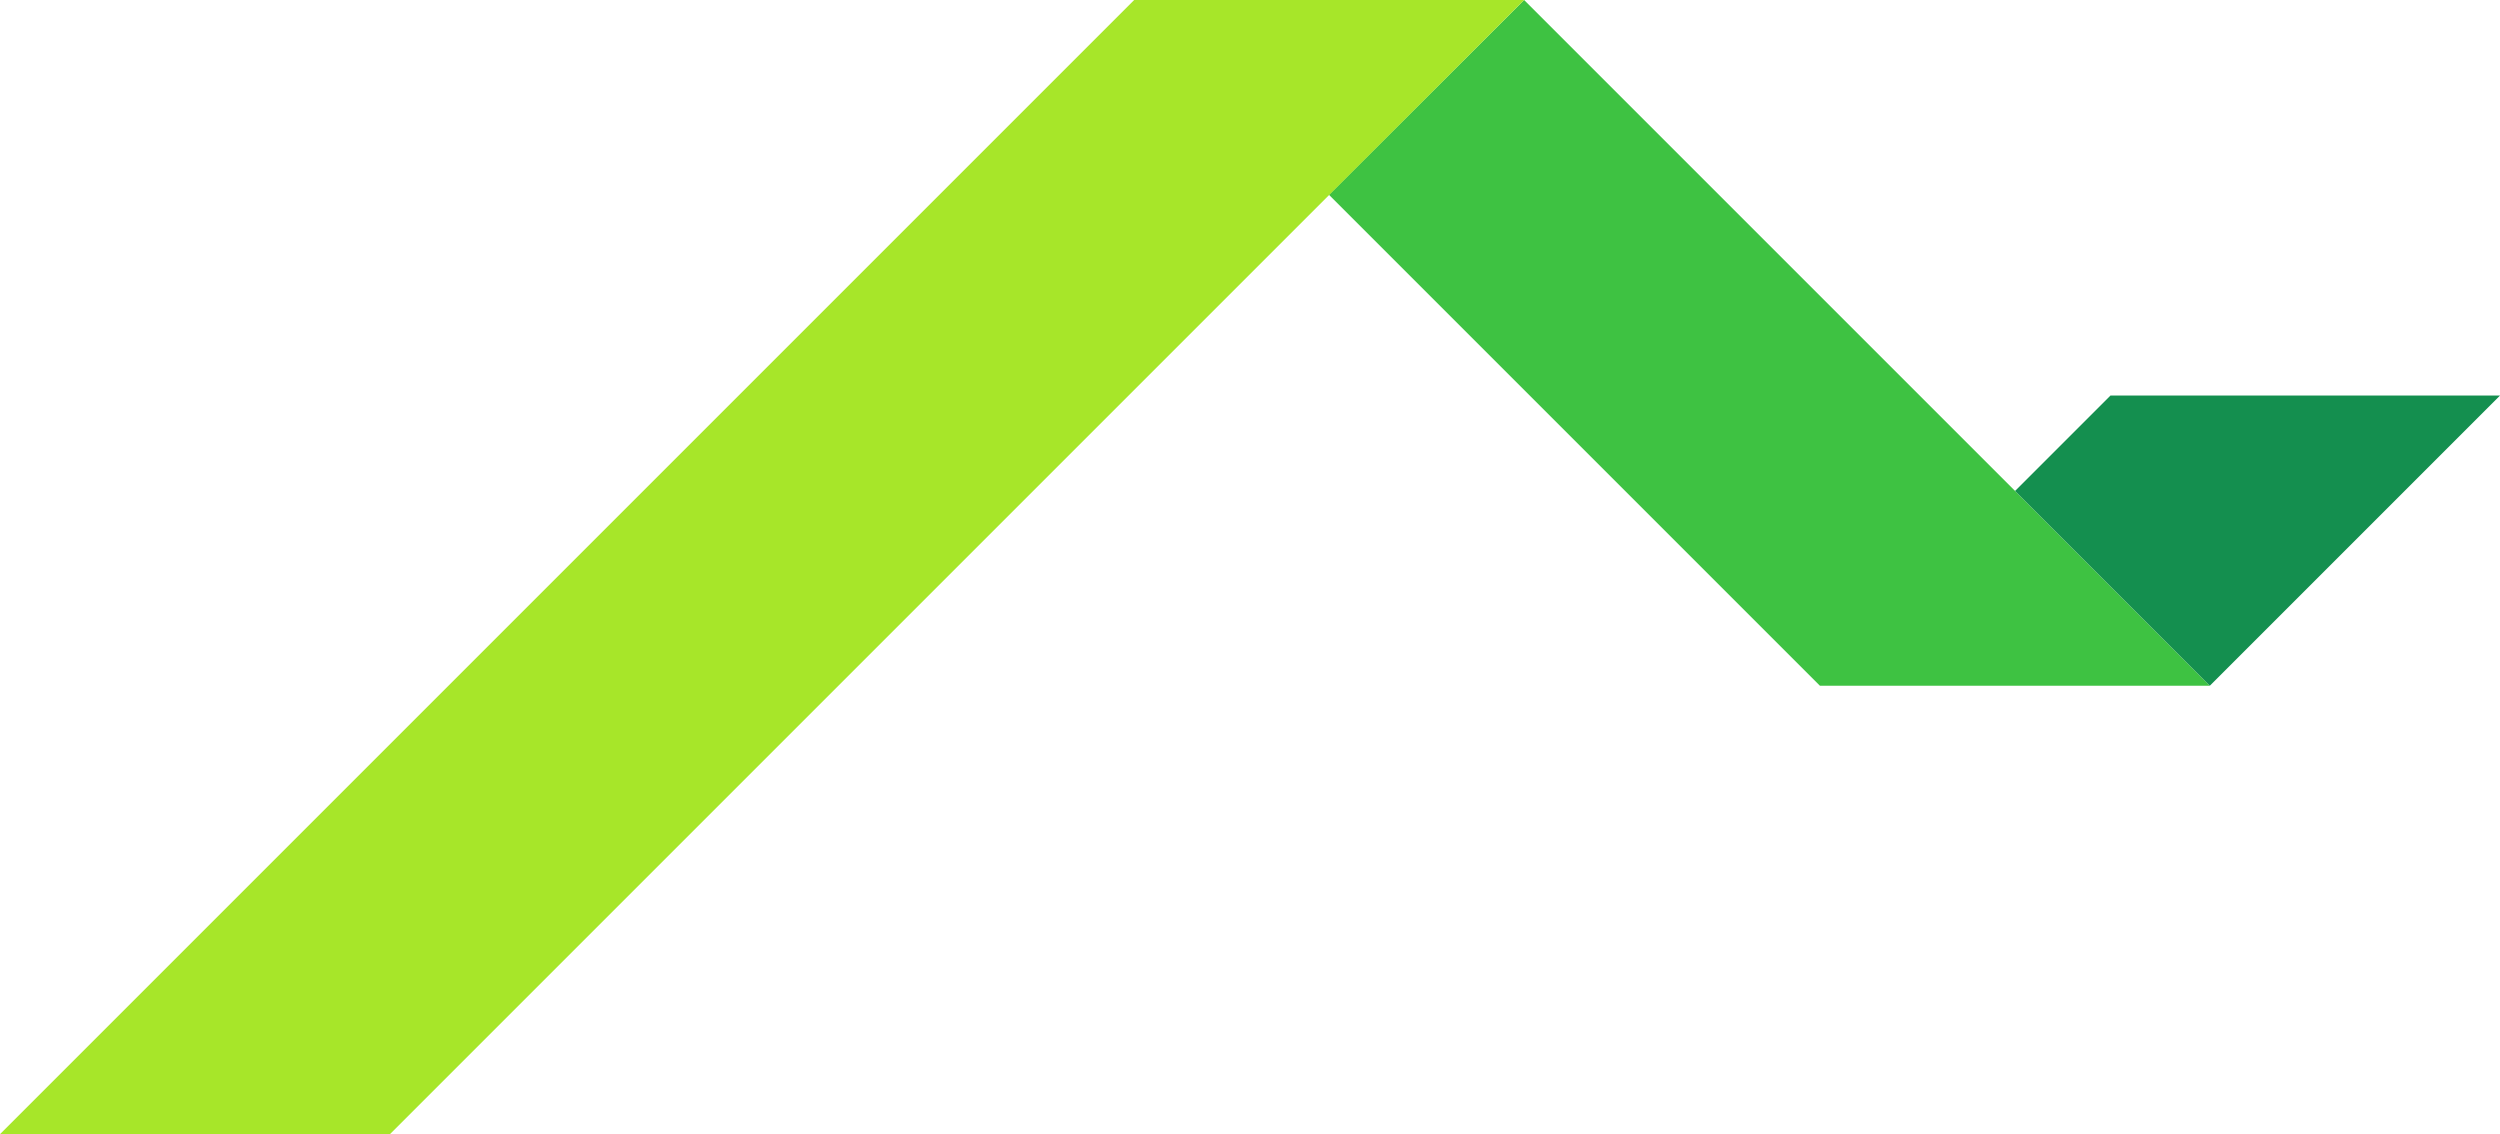
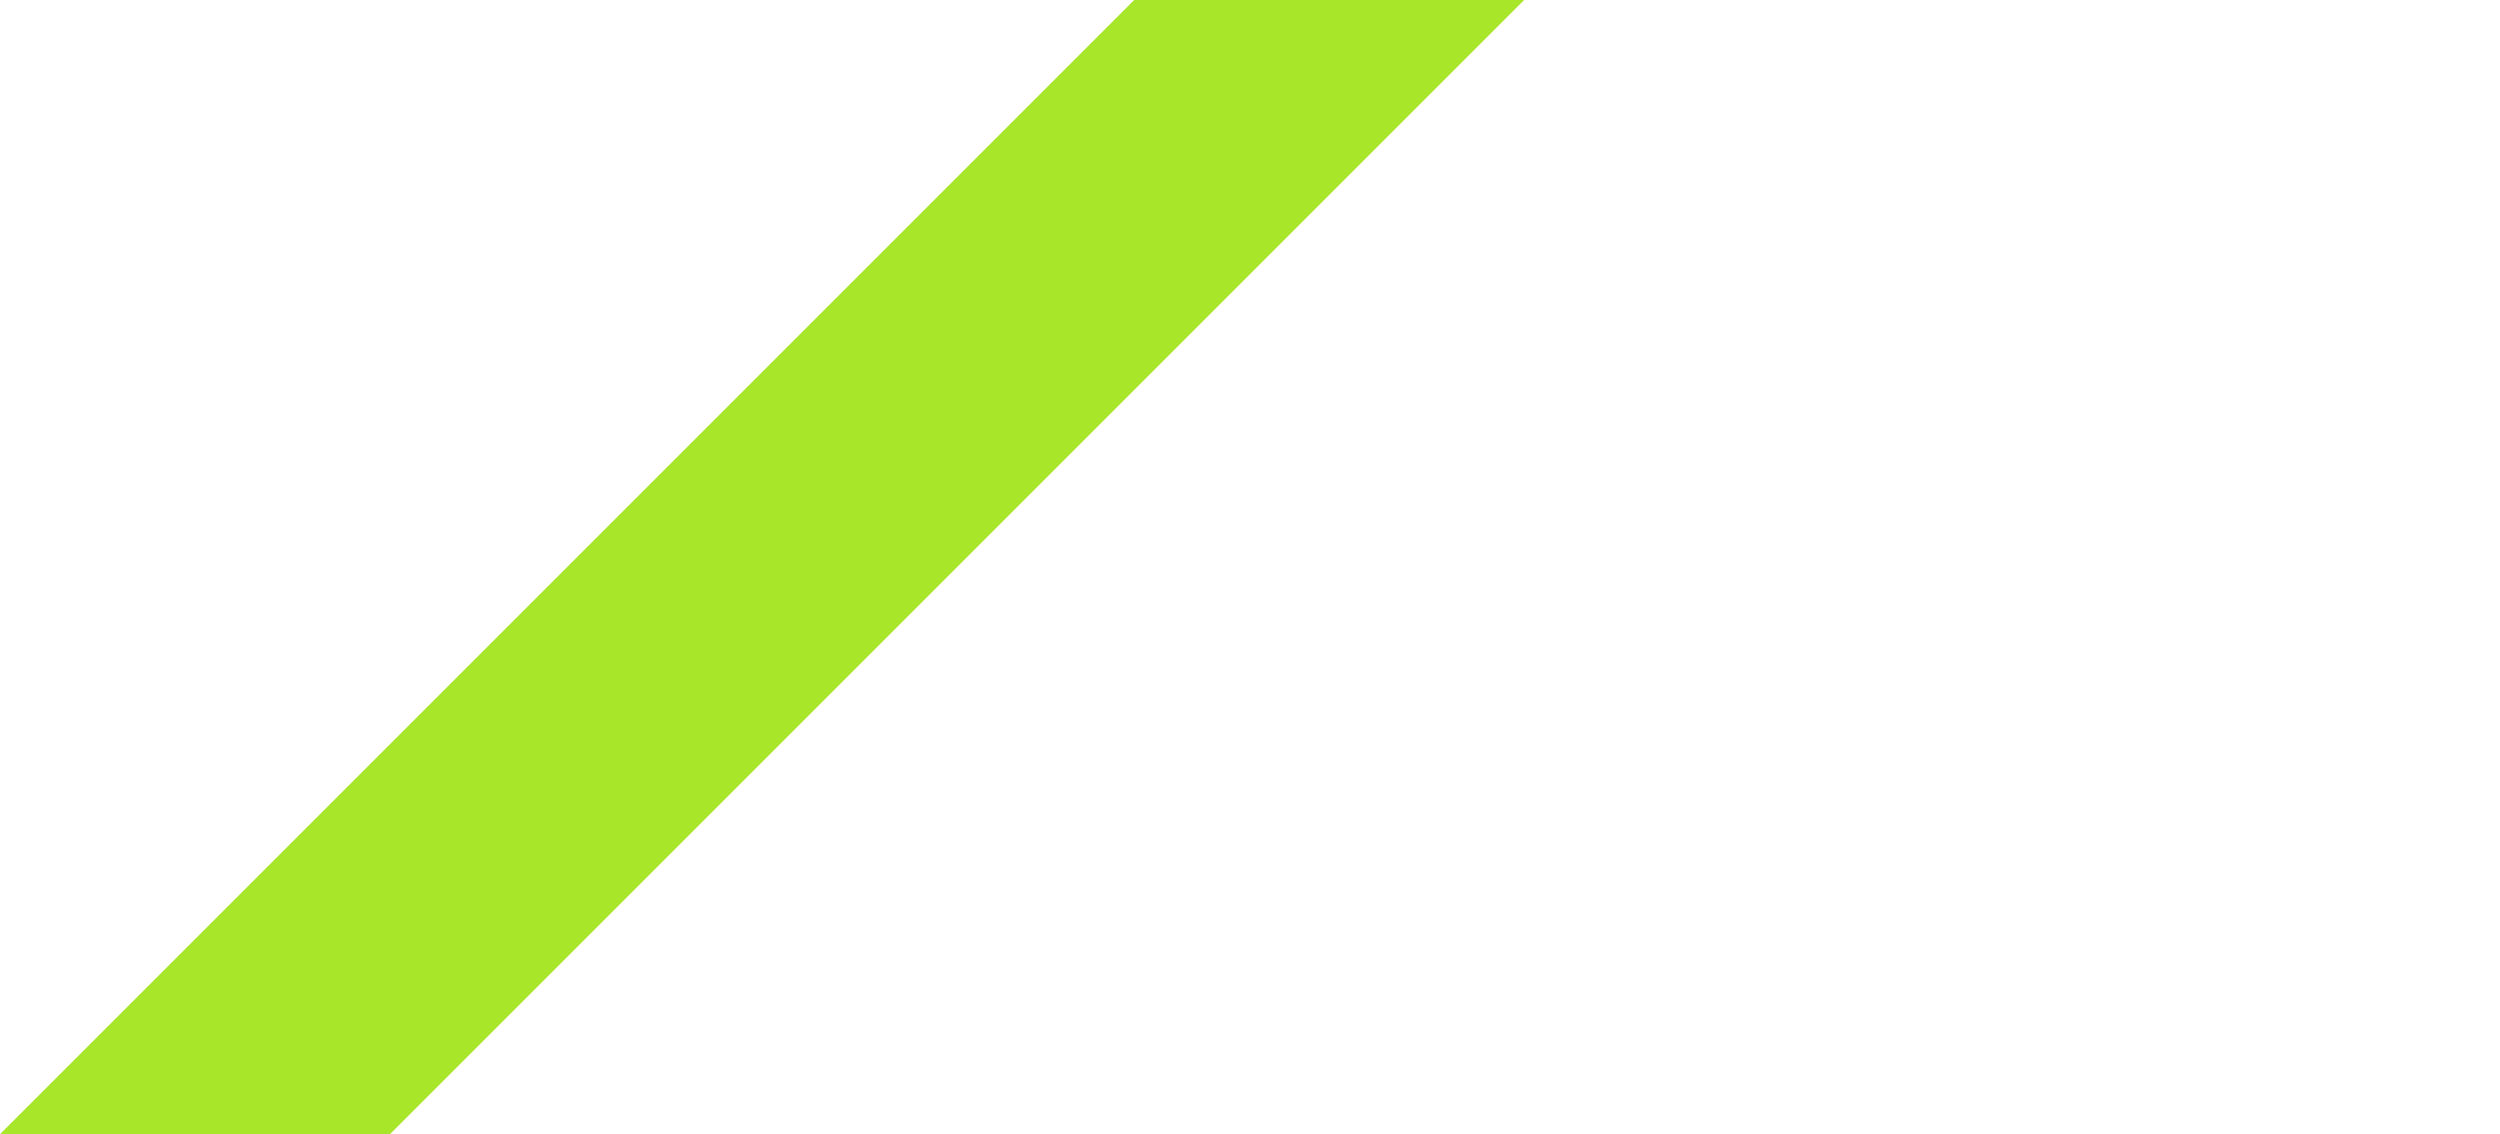
<svg xmlns="http://www.w3.org/2000/svg" version="1.1" id="Layer_1" x="0px" y="0px" viewBox="0 0 623.8 283" style="enable-background:new 0 0 623.8 283;" xml:space="preserve">
  <style type="text/css">
	.st0{fill:#3EC242;}
	.st1{fill:#148F4F;}
	.st2{fill:#A7E629;}
</style>
  <title>illust-arrow-bottom</title>
-   <polygon class="st0" points="380.3,0 331.6,48.6 454.1,171.1 551.4,171.1 " />
-   <polygon class="st1" points="526.6,98.7 502.8,122.5 551.4,171.1 623.8,98.7 " />
  <polygon class="st2" points="97.3,283 380.3,0 283,0 0,283 " />
</svg>